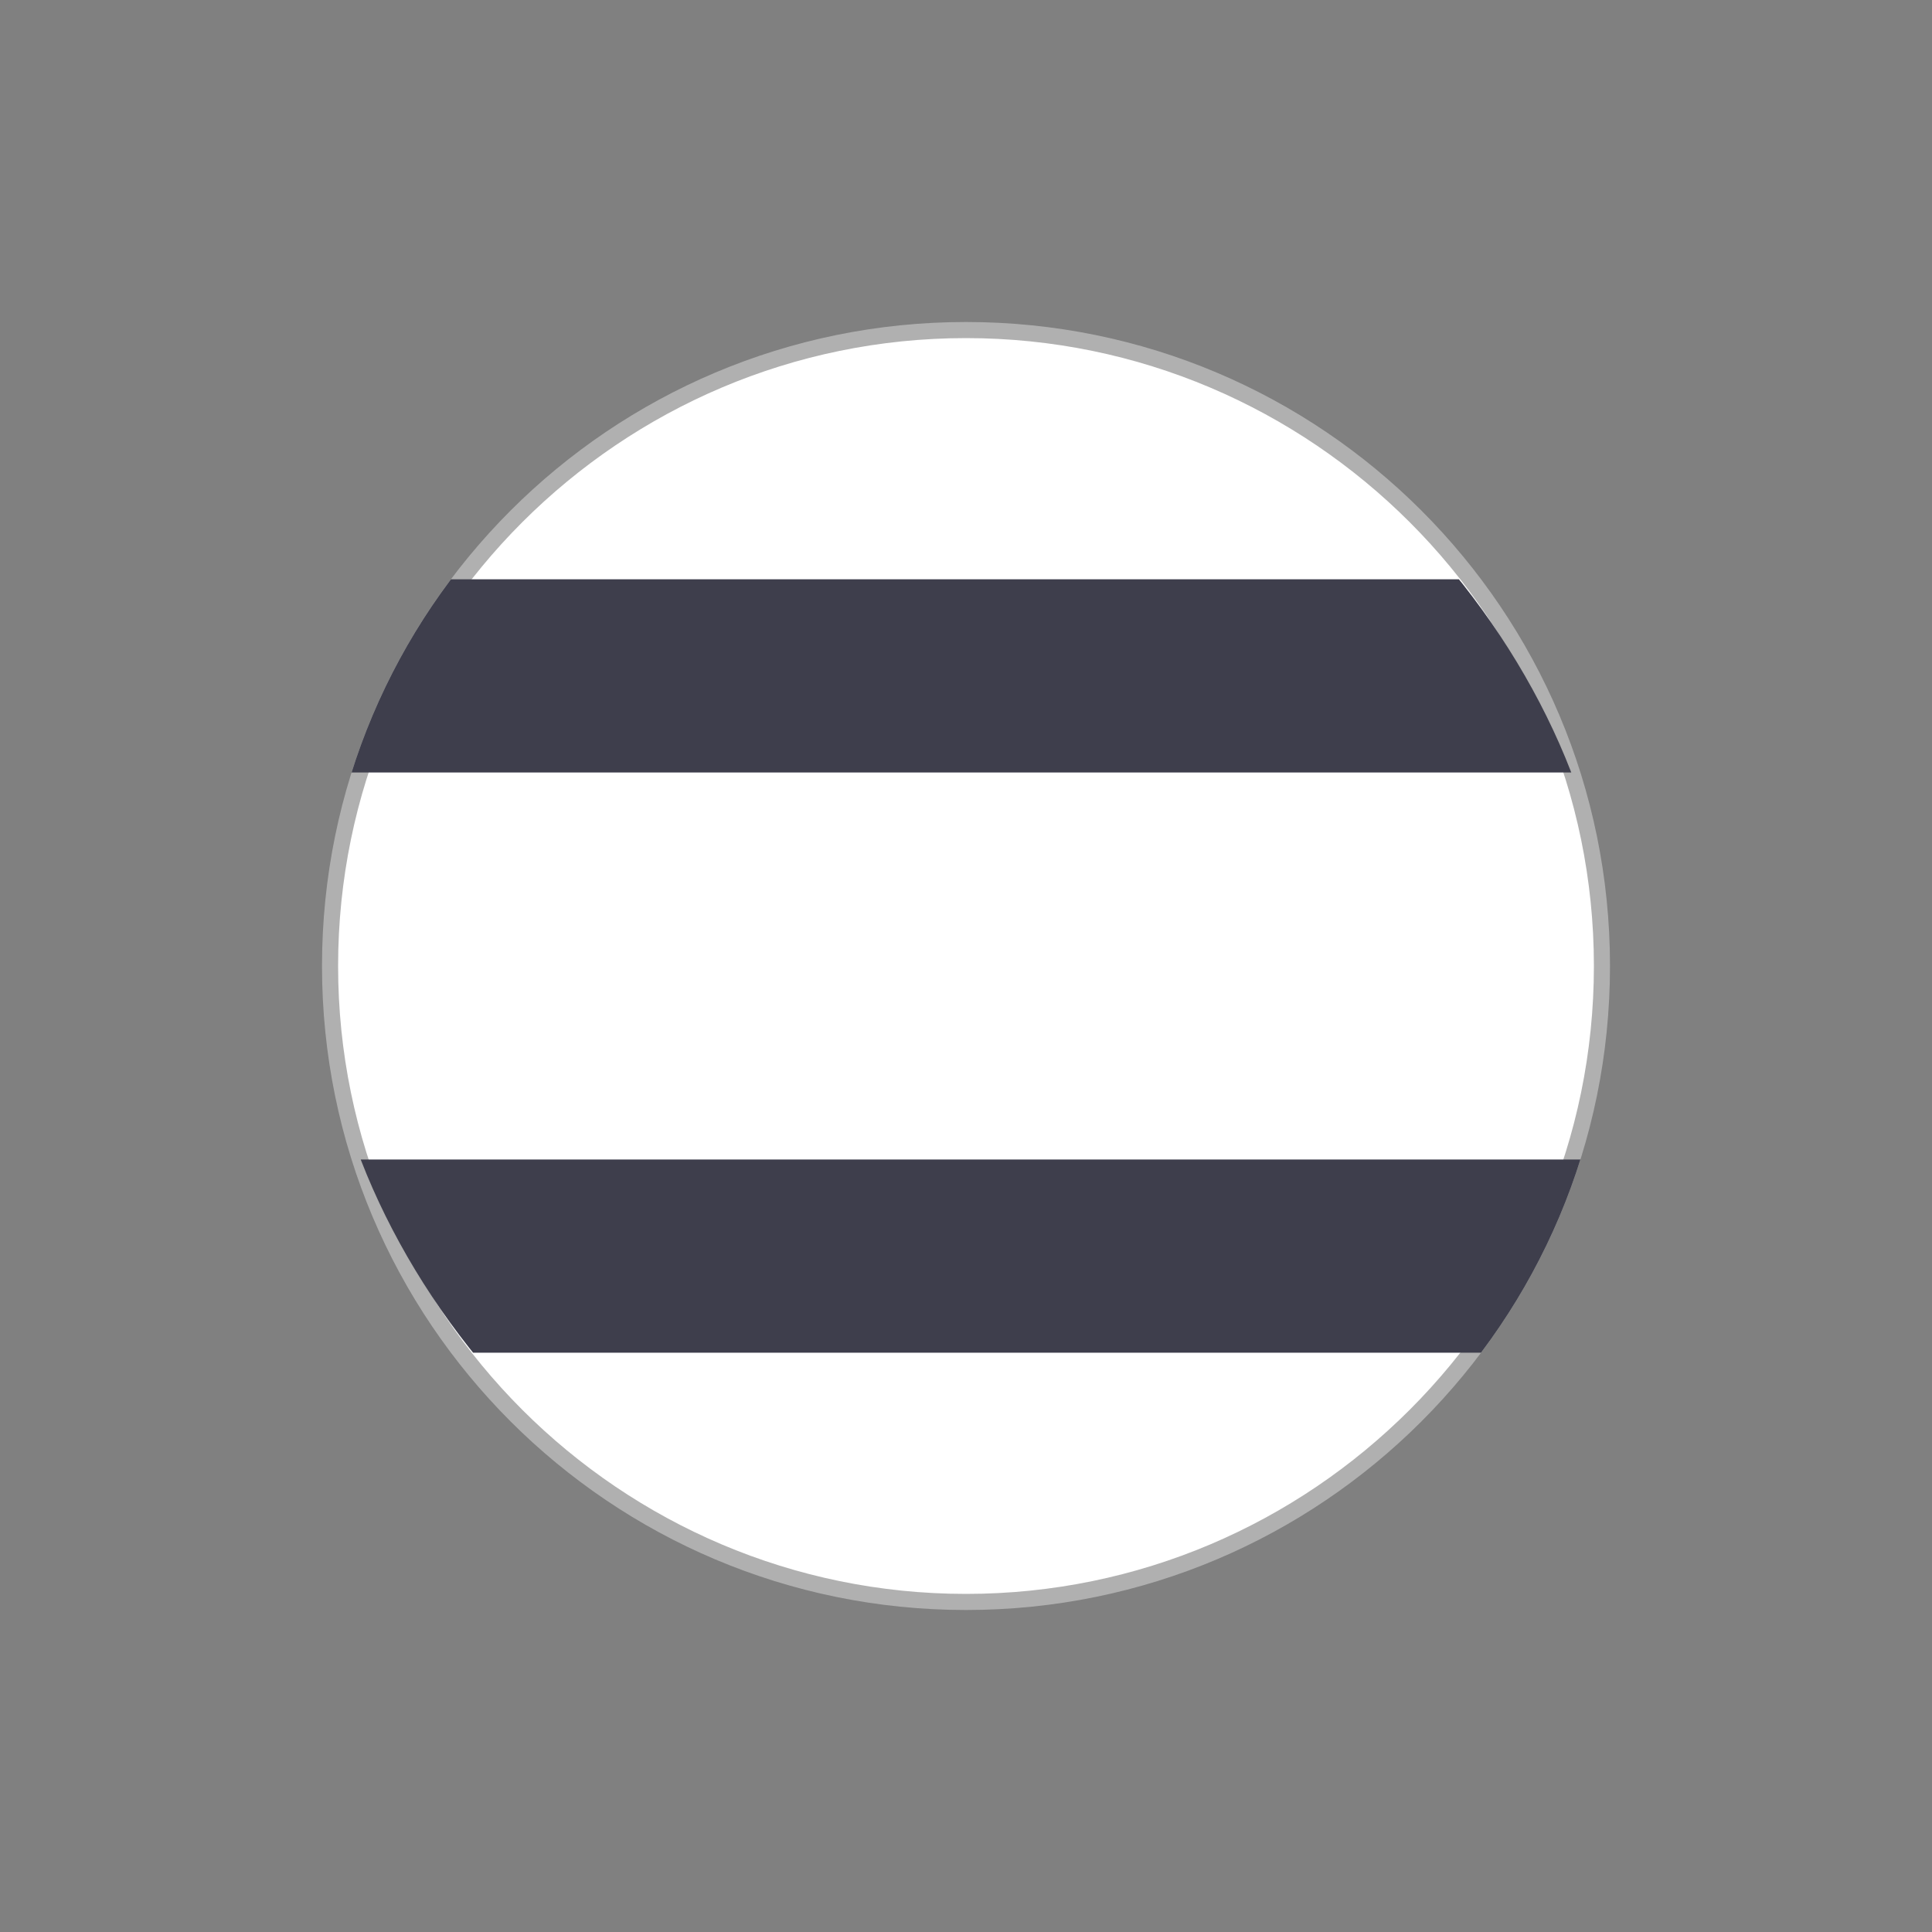
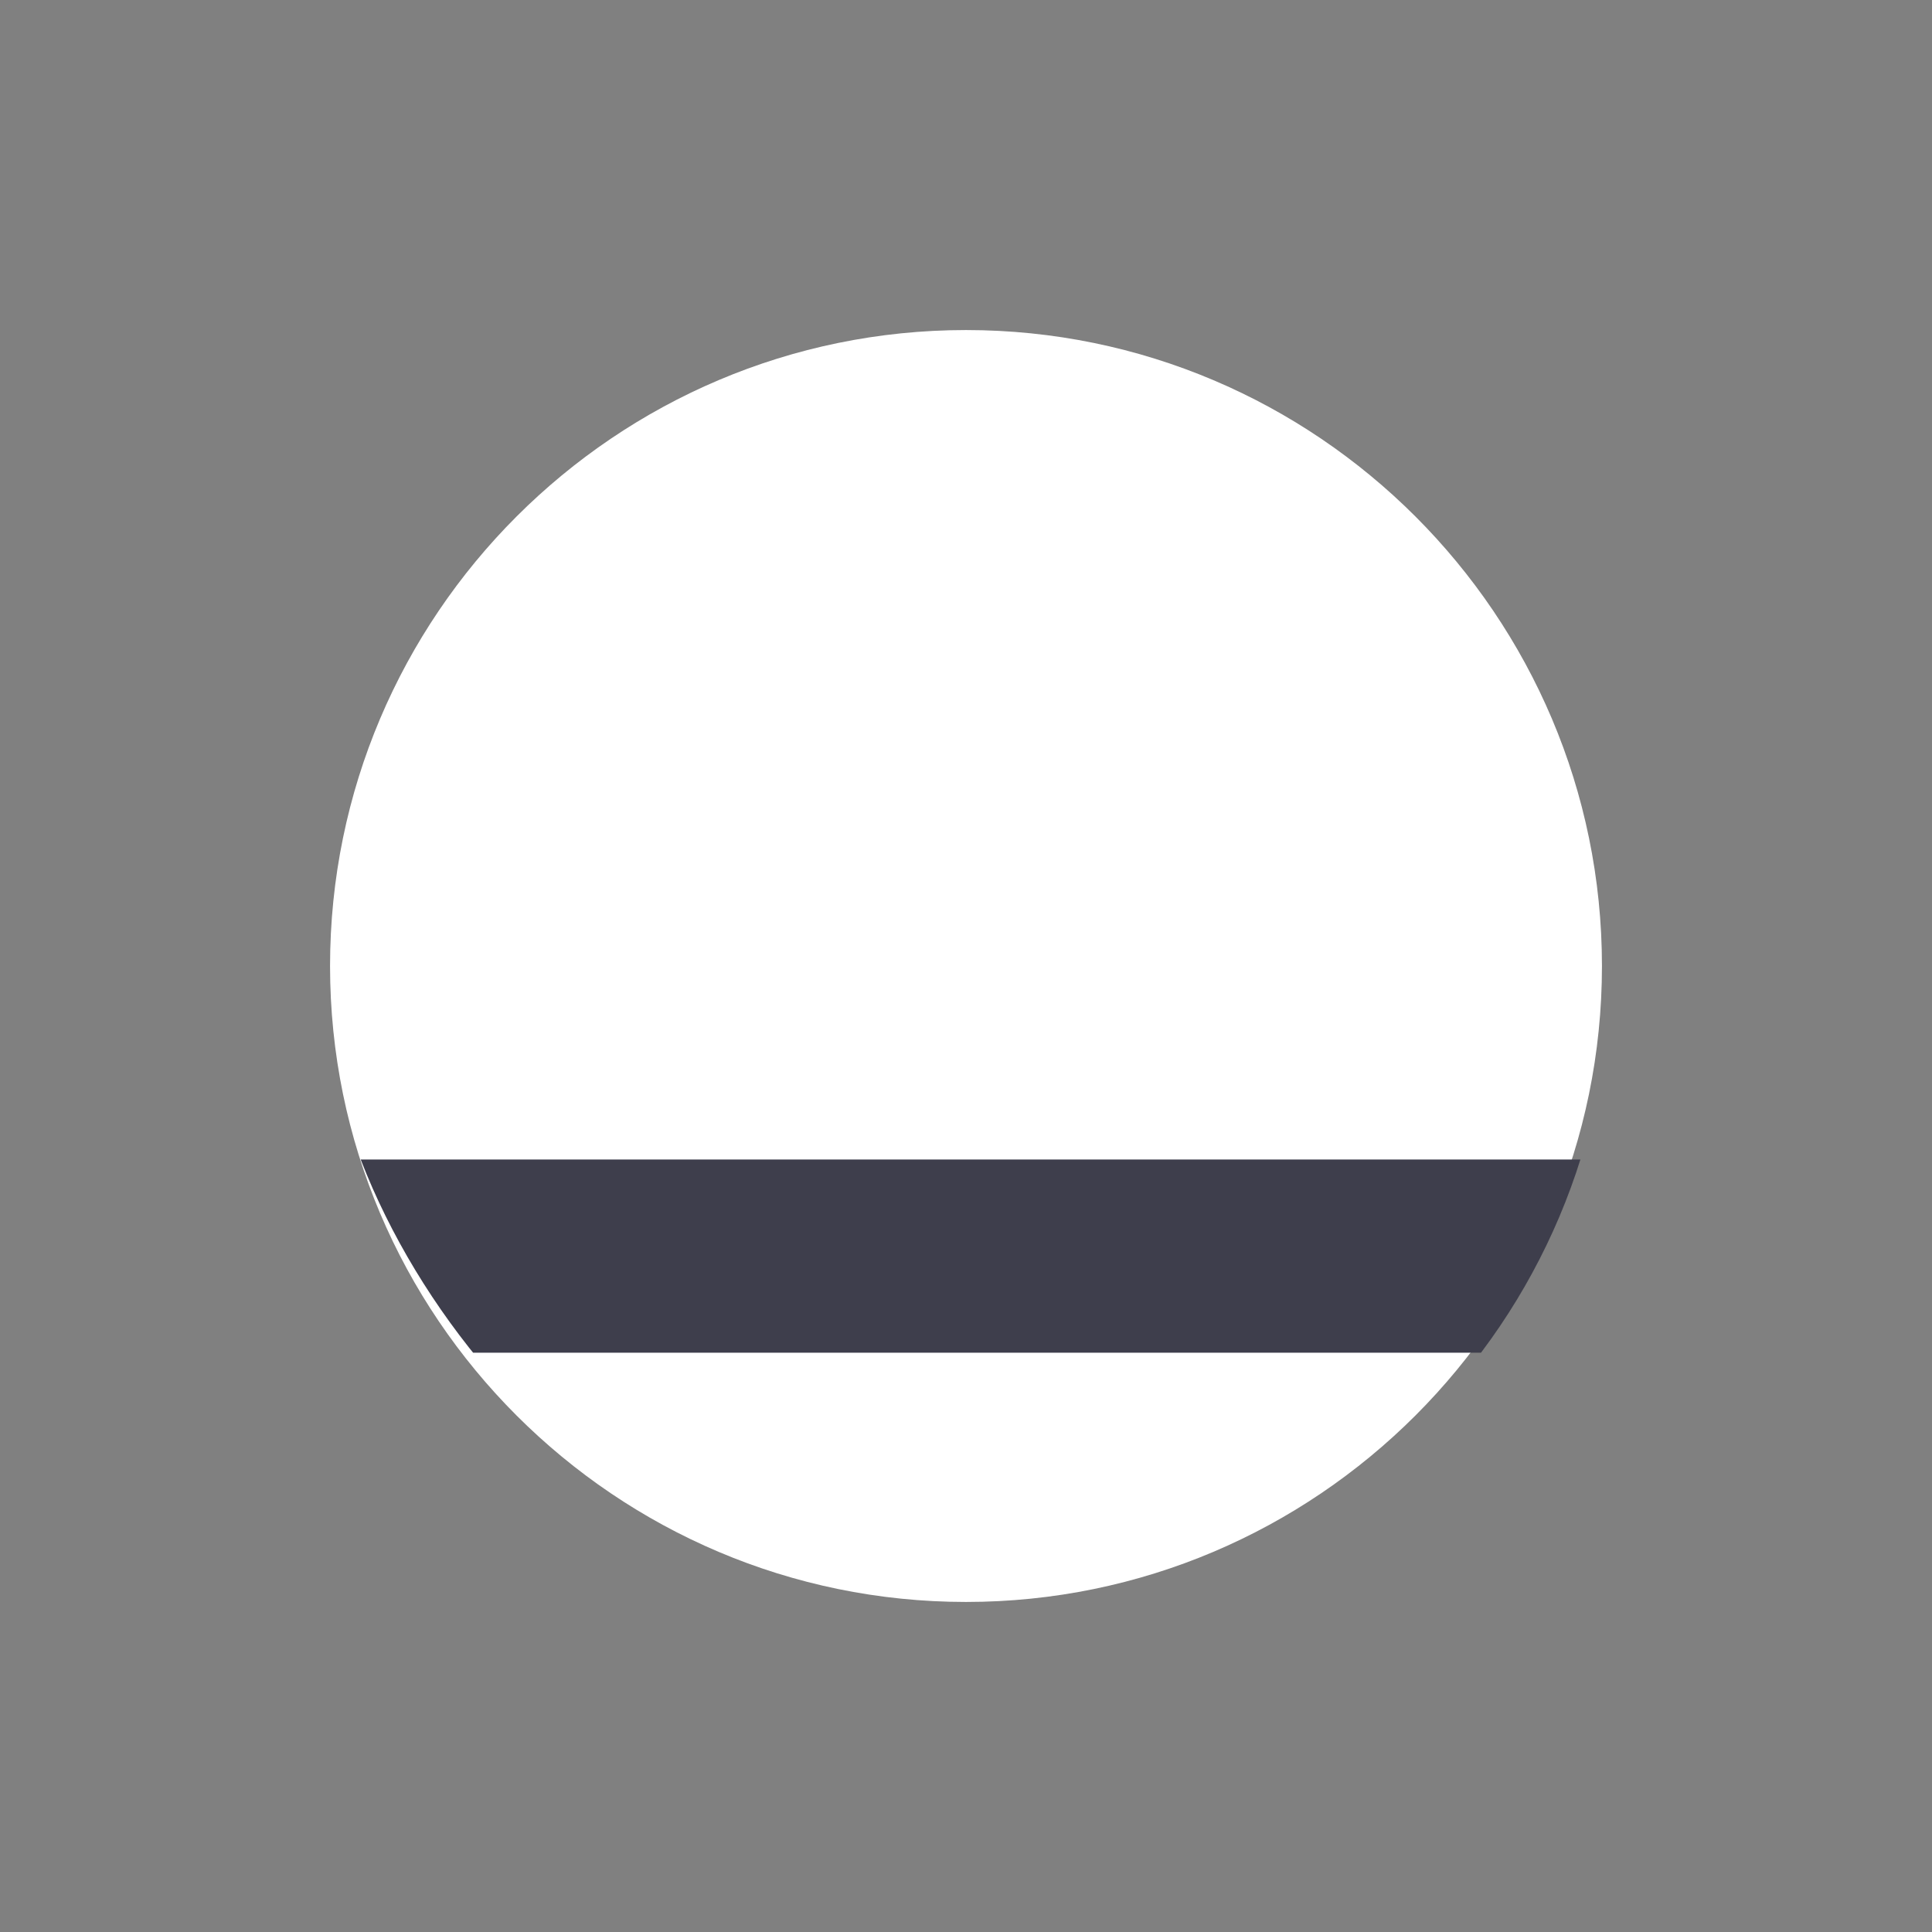
<svg xmlns="http://www.w3.org/2000/svg" id="_レイヤー_2" data-name="レイヤー 2" viewBox="0 0 60 60">
  <rect x="0" y="0" width="60" height="60" fill="#808080" stroke="none" />
  <defs>
    <style>      .cls-1 {        clip-path: url(#clippath);      }      .cls-2, .cls-3 {        fill: none;      }      .cls-2, .cls-4, .cls-5 {        stroke-width: 0px;      }      .cls-3 {        stroke: #3e3e4c;        stroke-miterlimit: 10;        stroke-width: 6px;      }      .cls-4 {        fill: #fff;      }      .cls-5 {        fill: #b0b0b0;      }    </style>
    <clipPath id="clippath">
      <rect class="cls-2" x="10" y="10" width="40" height="40" rx="20" ry="20" />
    </clipPath>
  </defs>
  <g id="_レイヤー_1-2" data-name="レイヤー 1">
    <g>
      <g>
        <path class="cls-4" d="M30,49.75c-10.89,0-19.75-8.86-19.75-19.75S19.11,10.25,30,10.25s19.75,8.86,19.75,19.75-8.86,19.75-19.75,19.75Z" />
-         <path class="cls-5" d="M30,10.5c10.75,0,19.5,8.75,19.5,19.5s-8.75,19.5-19.5,19.5-19.5-8.75-19.5-19.5S19.25,10.5,30,10.5M30,10h0c-11.05,0-20,8.95-20,20h0c0,11.05,8.95,20,20,20h0c11.05,0,20-8.95,20-20h0c0-11.05-8.95-20-20-20h0Z" />
      </g>
      <g class="cls-1">
        <g>
-           <line class="cls-3" x1="50" y1="20.99" x2="10" y2="20.99" />
          <line class="cls-3" x1="50" y1="39.01" x2="10" y2="39.01" />
        </g>
      </g>
      <rect class="cls-2" width="60" height="60" />
    </g>
  </g>
</svg>